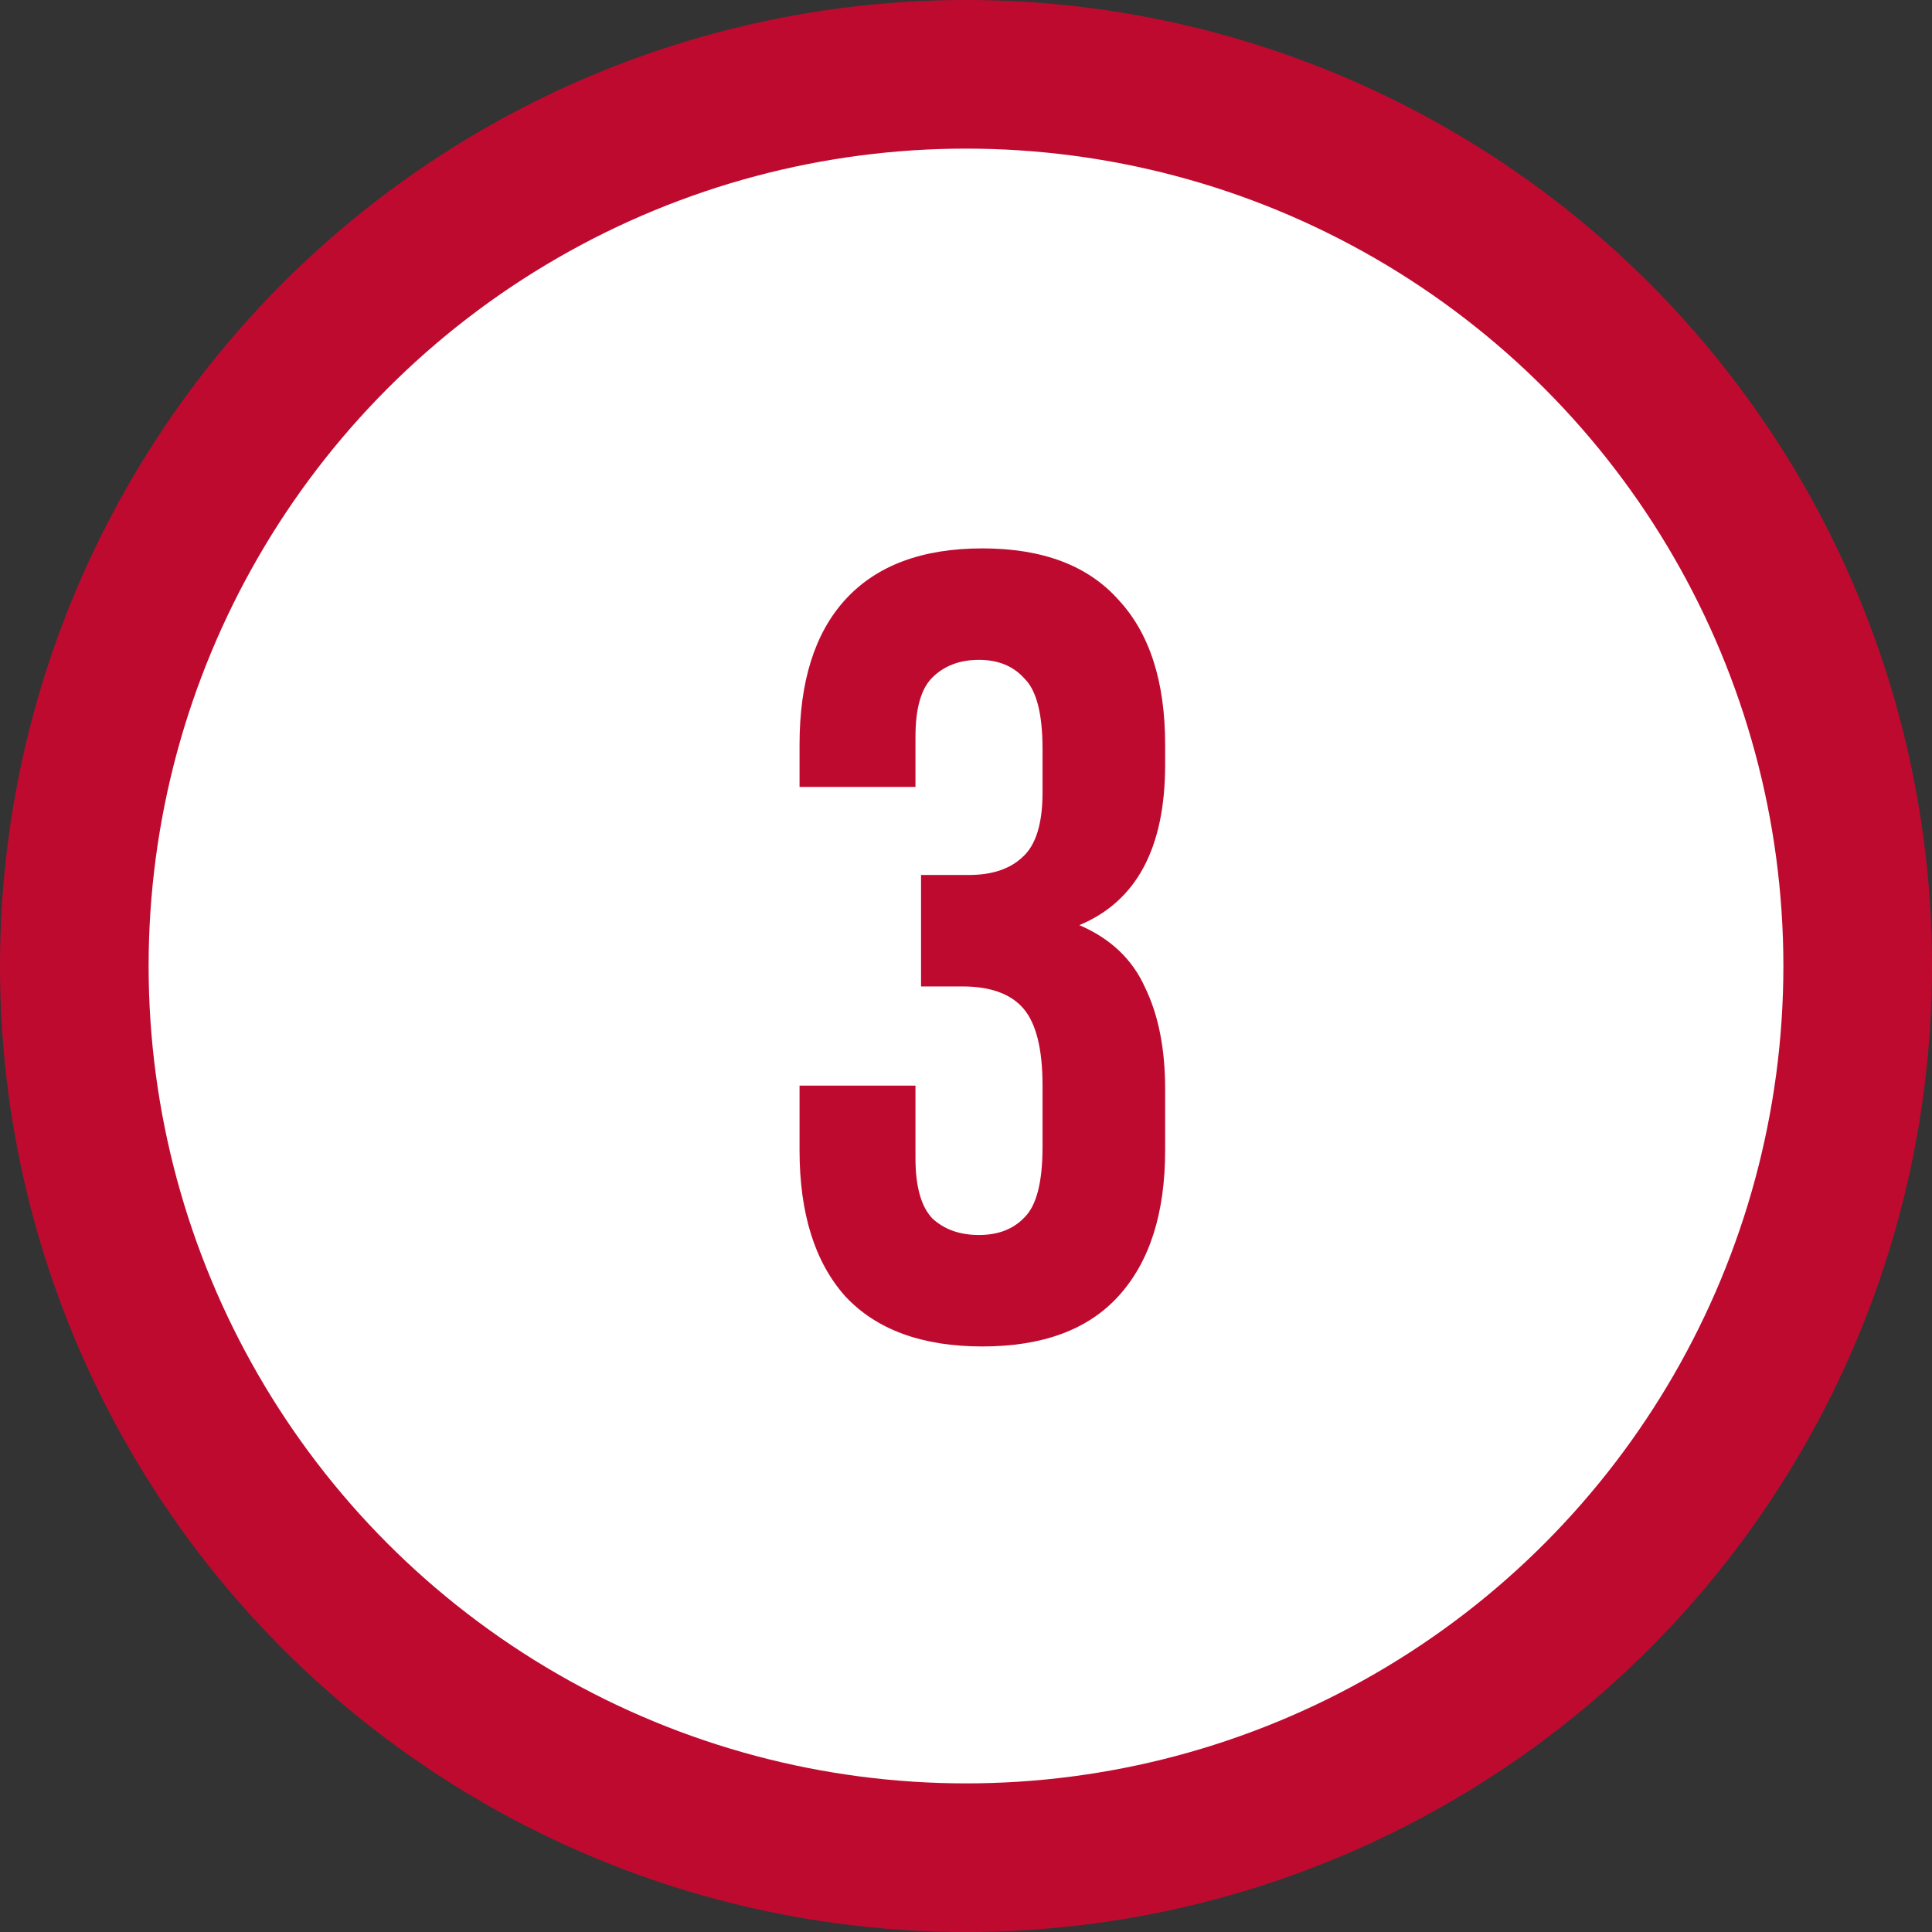
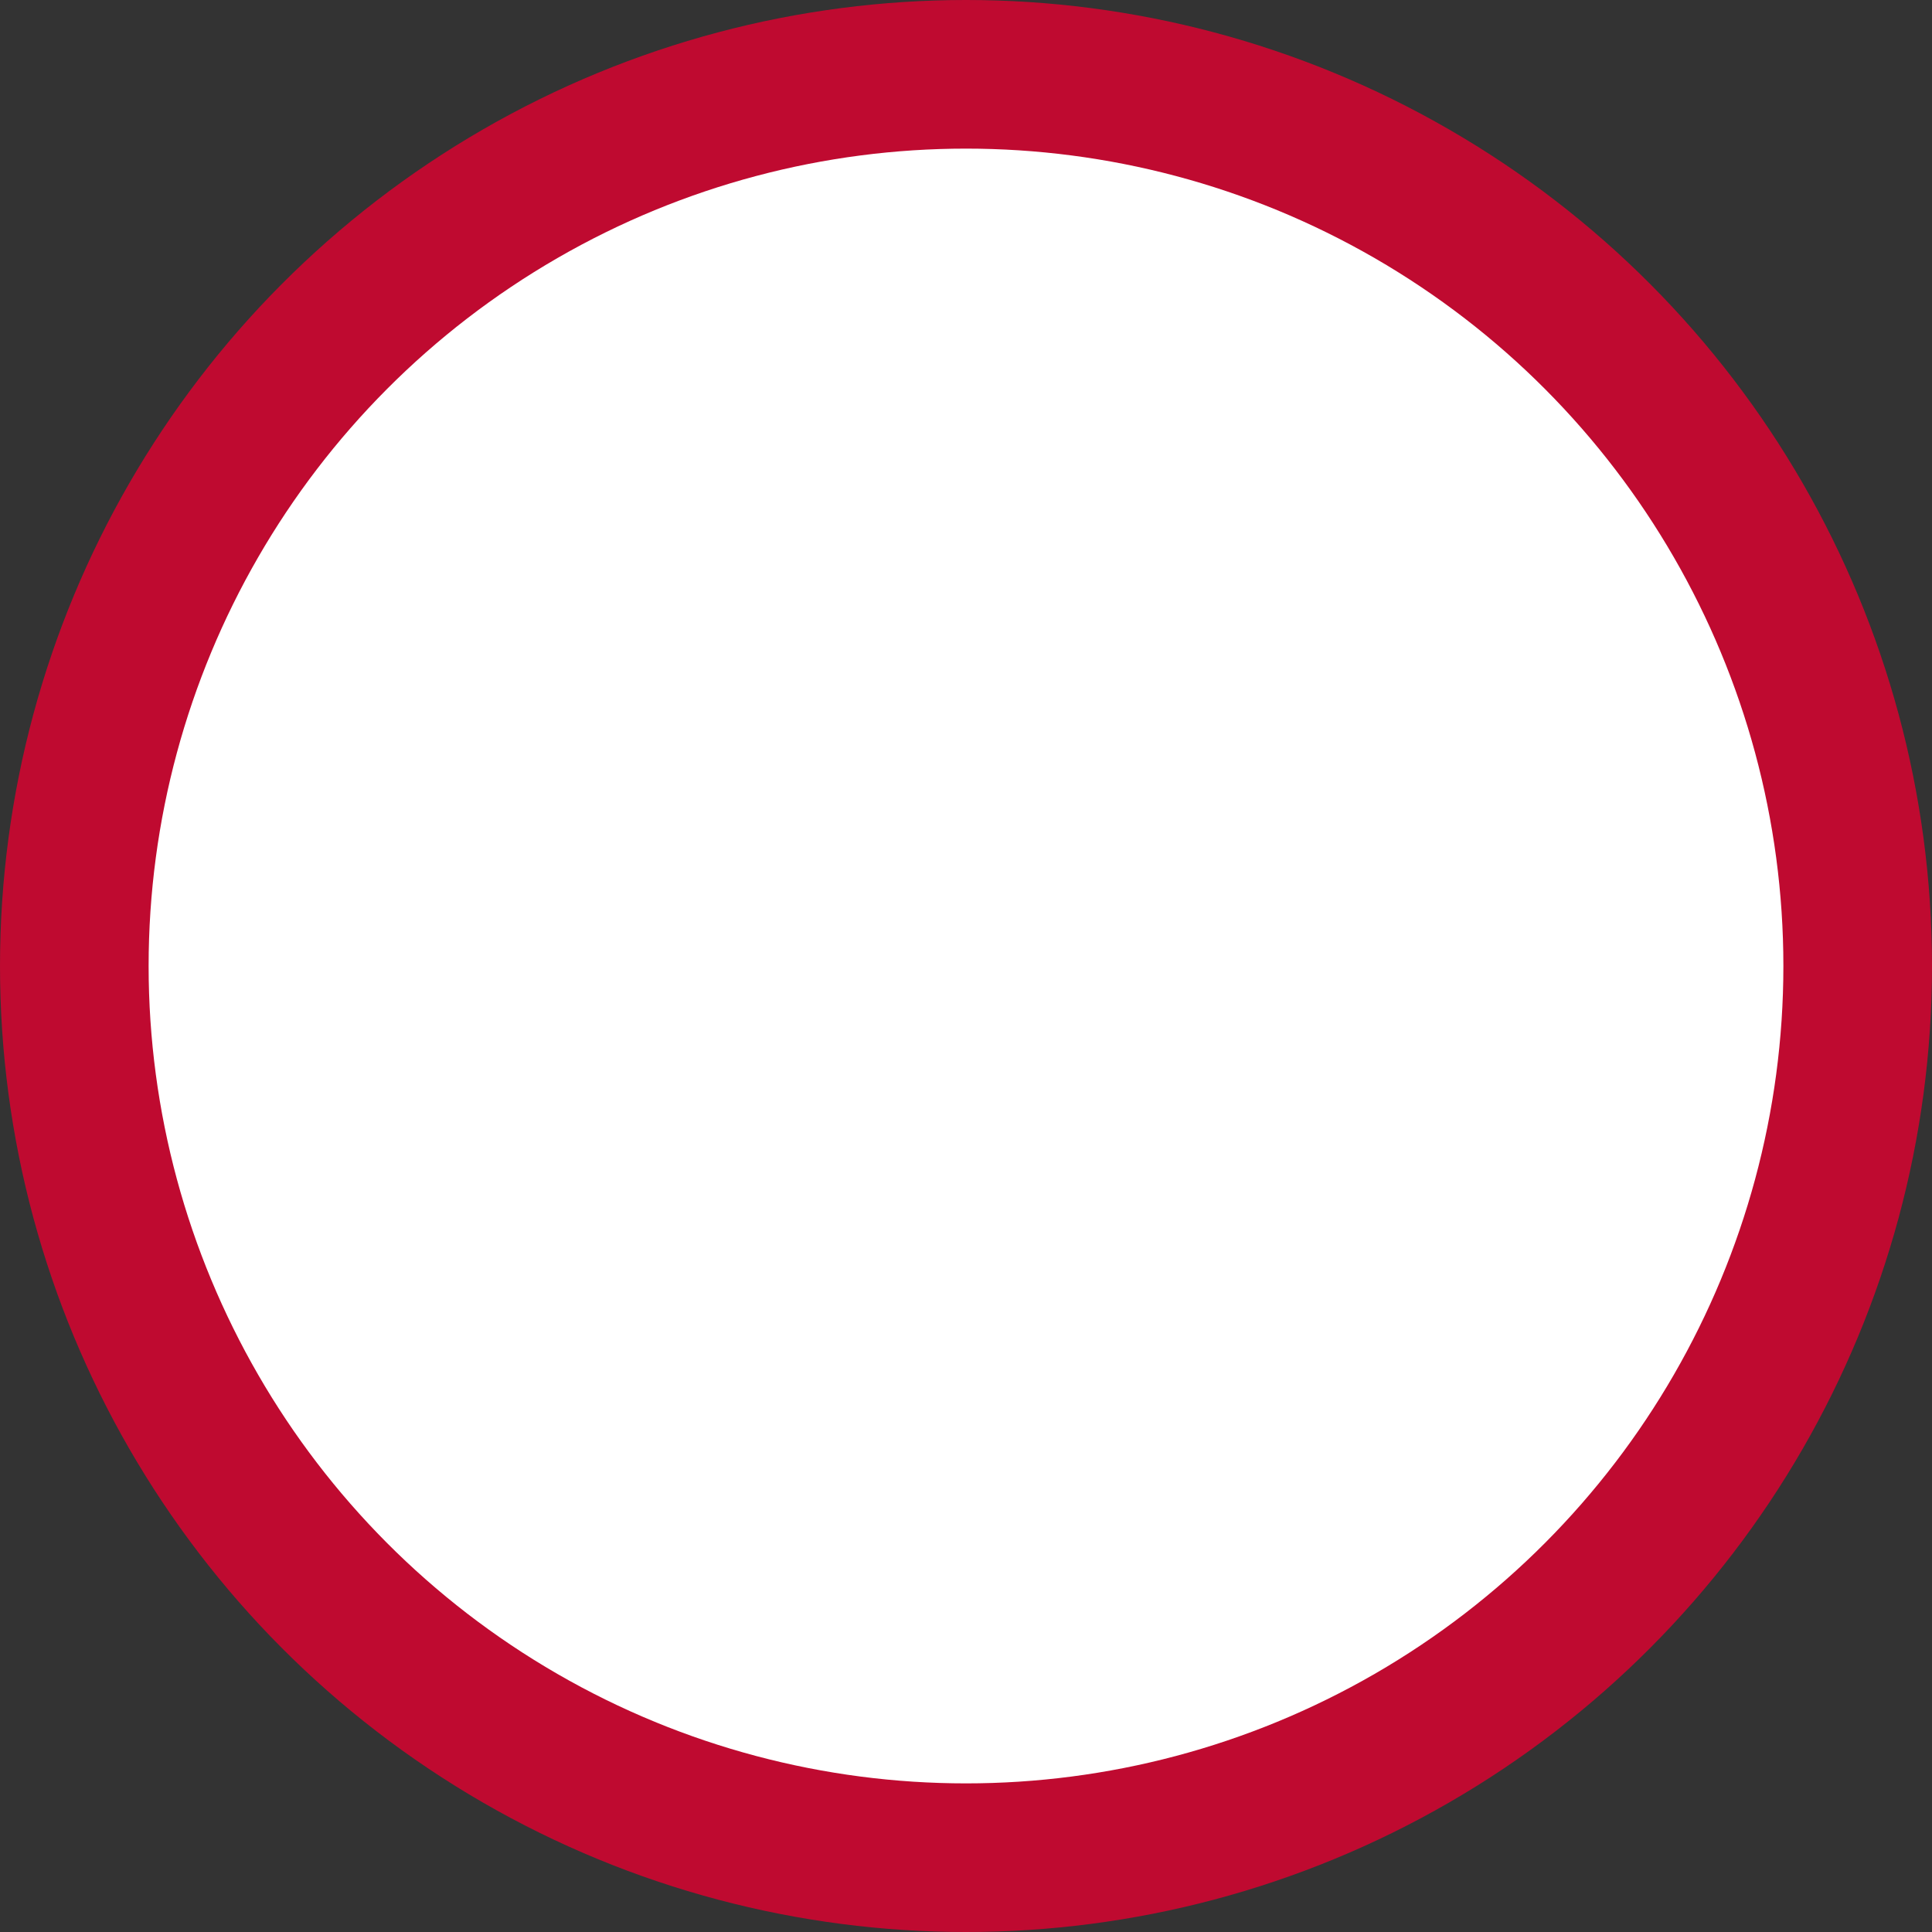
<svg xmlns="http://www.w3.org/2000/svg" width="104" height="104" viewBox="0 0 104 104" fill="none">
  <rect x="0" y="0" width="104" height="104" fill="#333333" stroke="none" />
  <circle cx="52" cy="52" r="52" fill="#BF0A30" />
  <circle cx="52" cy="52" r="44" fill="white" />
-   <path d="M56.12 40.32C56.12 38.44 55.8 37.18 55.16 36.54C54.56 35.86 53.74 35.52 52.7 35.52C51.66 35.52 50.82 35.84 50.18 36.48C49.58 37.08 49.28 38.14 49.28 39.66V42.36H43.04V40.08C43.04 36.68 43.86 34.08 45.5 32.28C47.18 30.44 49.64 29.52 52.88 29.52C56.12 29.52 58.56 30.44 60.2 32.28C61.88 34.08 62.72 36.68 62.72 40.08V41.16C62.72 45.64 61.18 48.52 58.1 49.8C59.78 50.52 60.96 51.64 61.64 53.16C62.36 54.64 62.72 56.46 62.72 58.62V61.92C62.72 65.32 61.88 67.94 60.2 69.78C58.56 71.58 56.12 72.48 52.88 72.48C49.64 72.48 47.18 71.58 45.5 69.78C43.86 67.94 43.04 65.32 43.04 61.92V58.44H49.28V62.34C49.28 63.86 49.58 64.94 50.18 65.58C50.82 66.18 51.66 66.48 52.7 66.48C53.74 66.48 54.56 66.16 55.16 65.52C55.8 64.88 56.12 63.62 56.12 61.74V58.44C56.12 56.48 55.78 55.1 55.1 54.3C54.42 53.5 53.32 53.1 51.8 53.1H49.58V47.1H52.16C53.4 47.1 54.36 46.78 55.04 46.14C55.76 45.5 56.12 44.34 56.12 42.66V40.32Z" fill="#BF0A30" />
</svg>